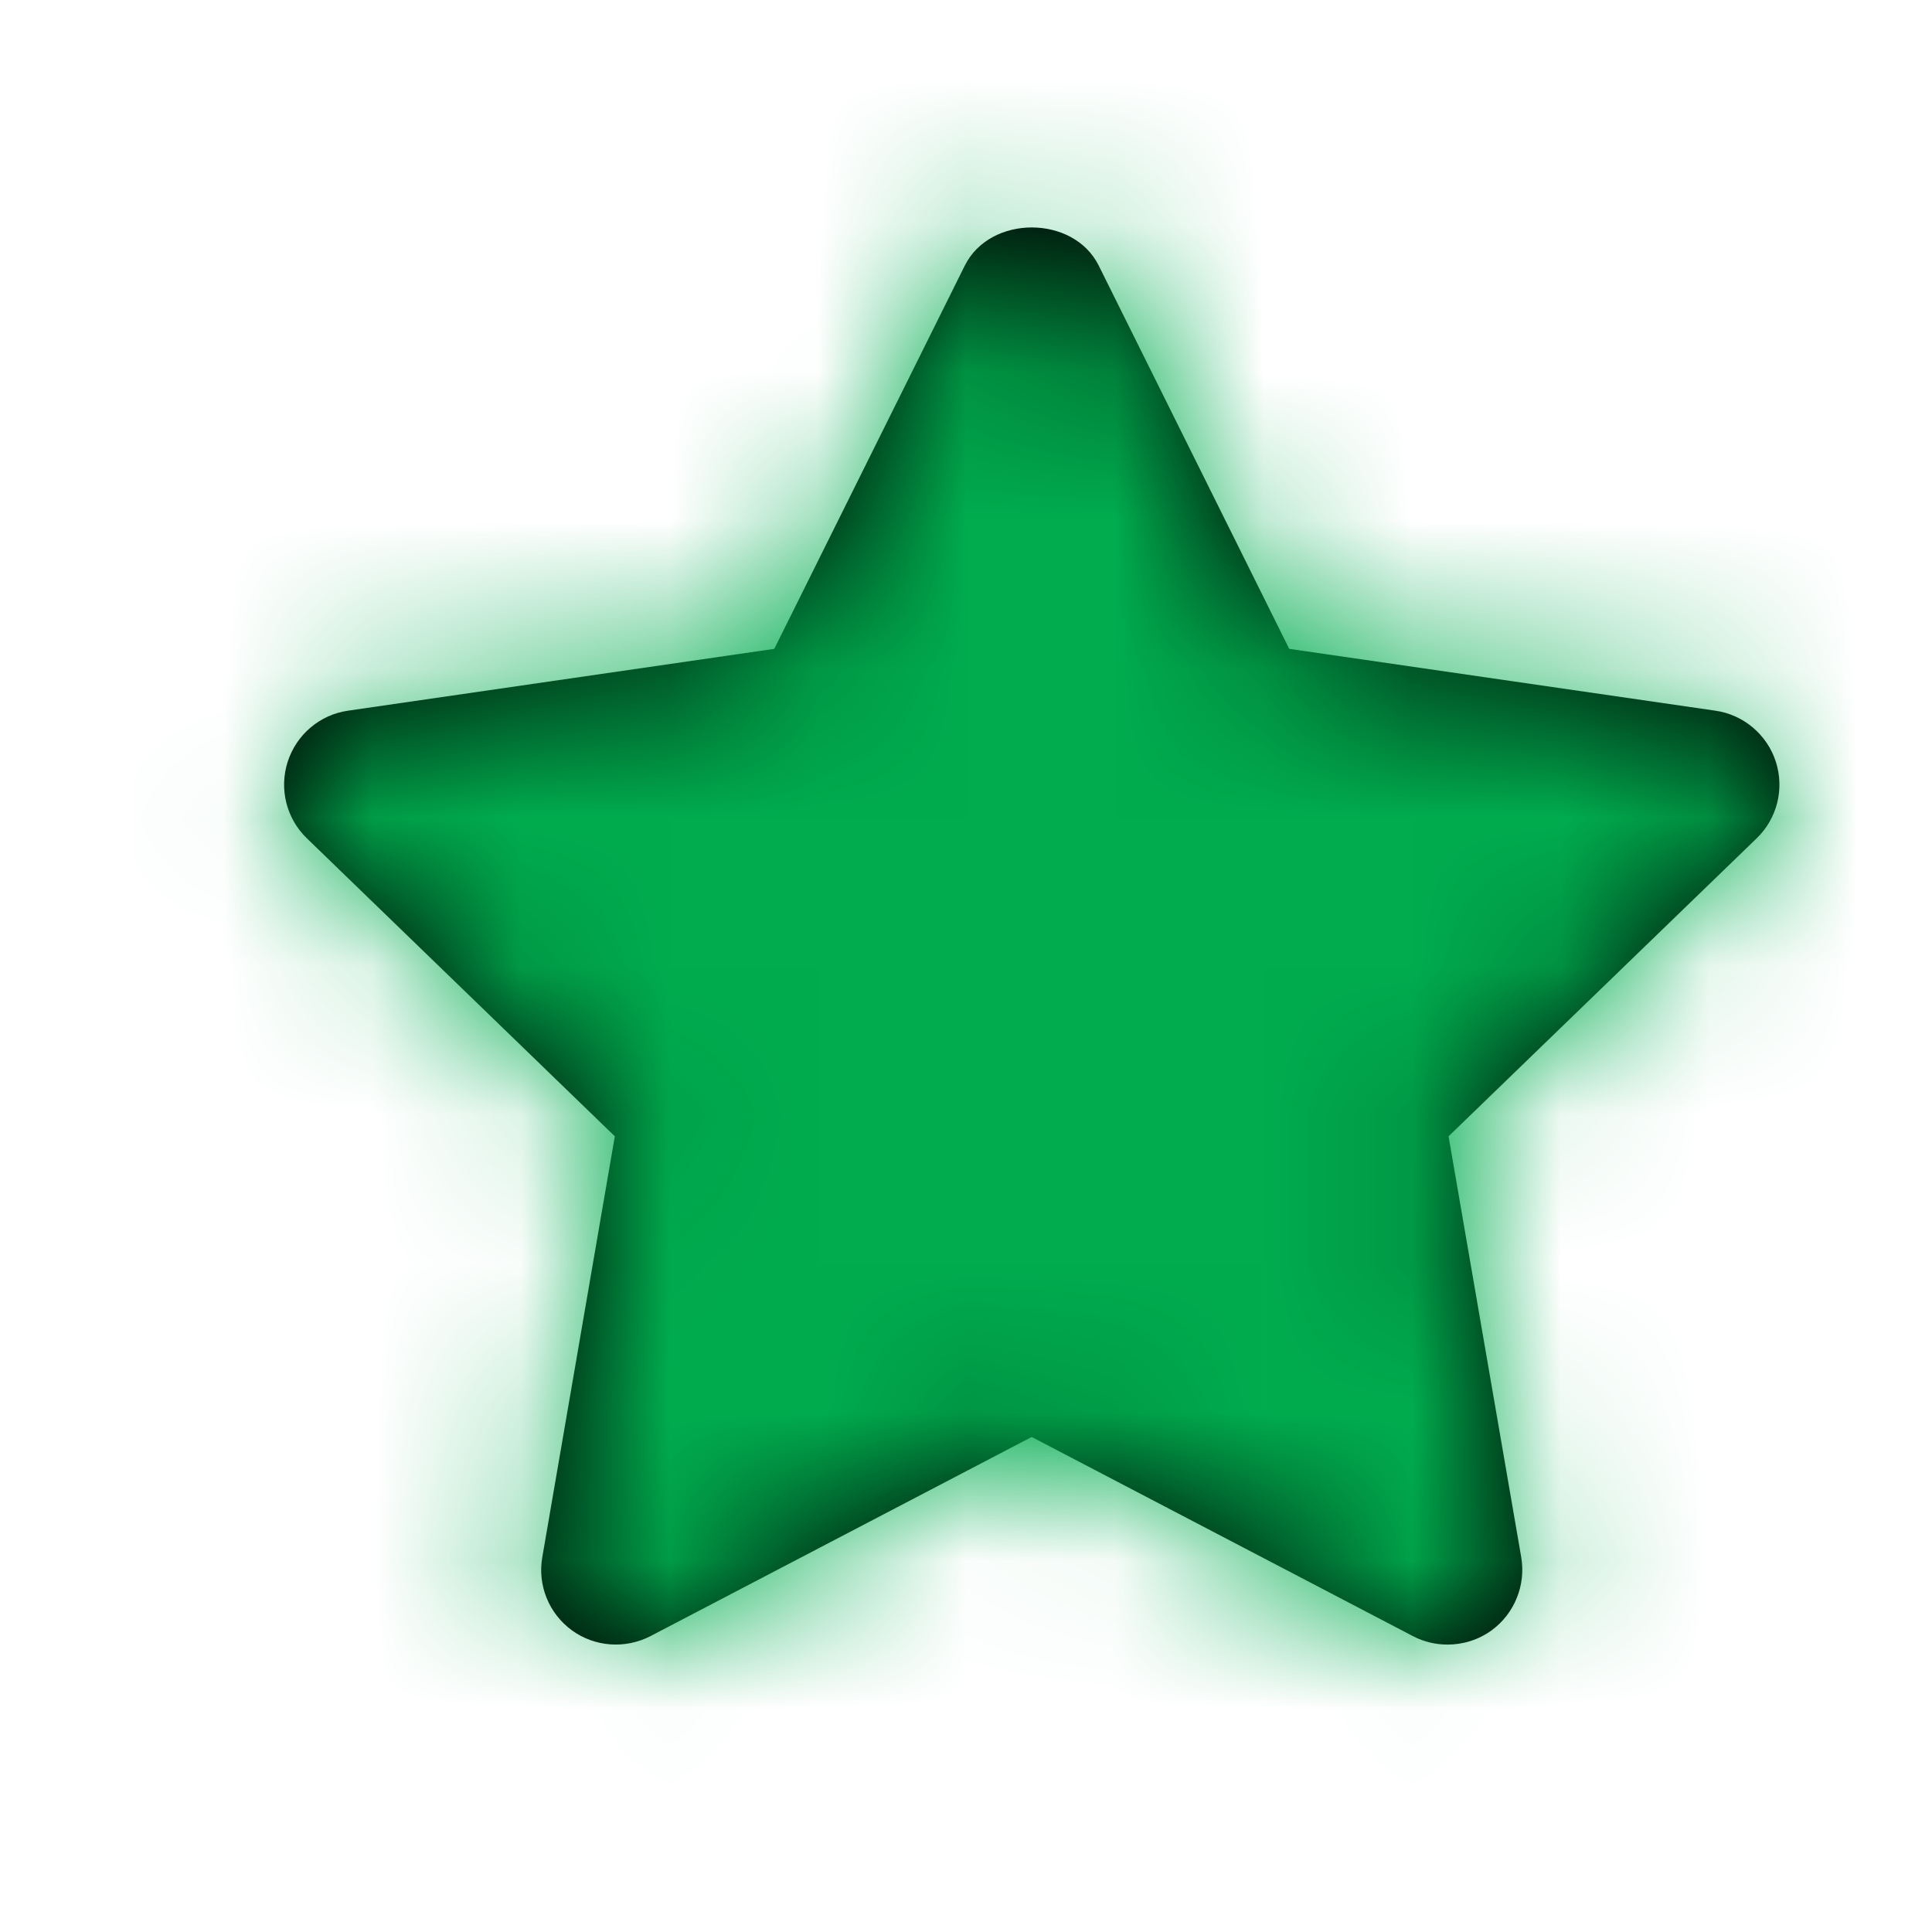
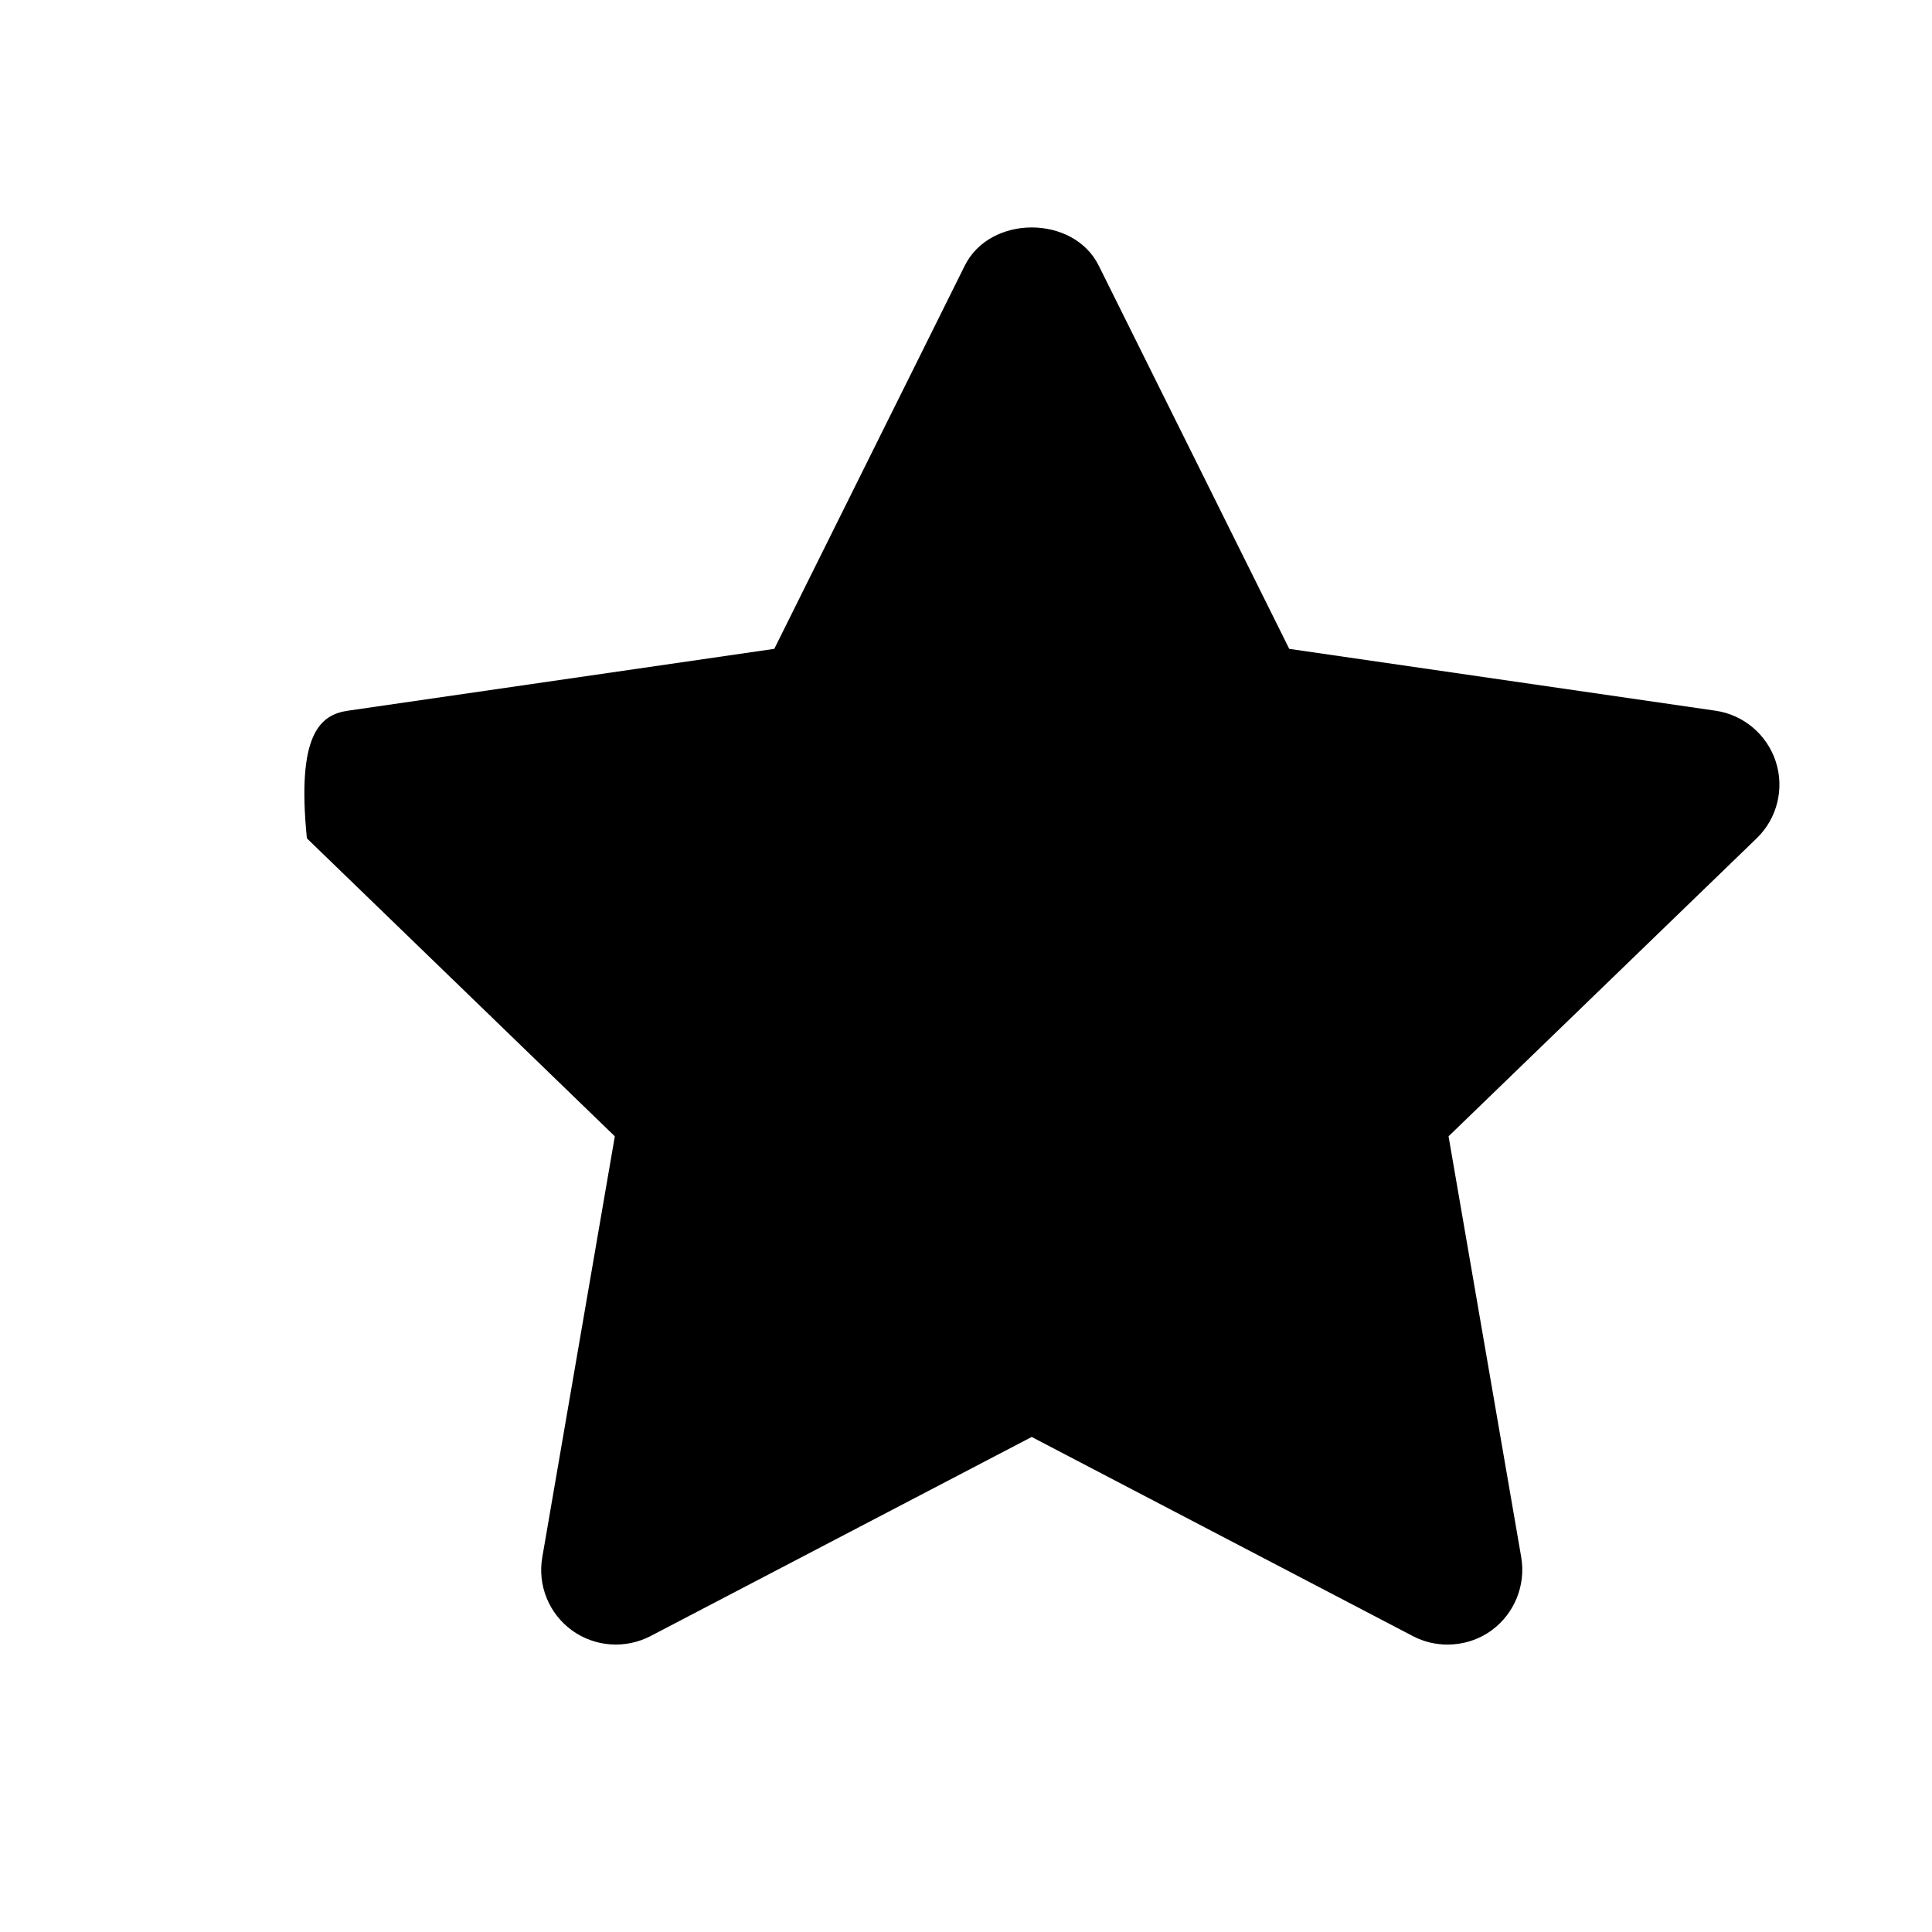
<svg xmlns="http://www.w3.org/2000/svg" width="13" height="13" viewBox="0 0 13 13" fill="none">
  <g id="Icon/Fill/star">
-     <path id="Mask" fill-rule="evenodd" clip-rule="evenodd" d="M9.74 11.066C9.661 11.066 9.581 11.048 9.507 11.009L6.942 9.669L4.377 11.009C4.207 11.097 4.002 11.082 3.848 10.97C3.693 10.857 3.616 10.666 3.649 10.478L4.137 7.646L2.065 5.641C1.927 5.508 1.877 5.308 1.936 5.125C1.995 4.943 2.152 4.809 2.342 4.782L5.21 4.366L6.492 1.787C6.662 1.445 7.223 1.445 7.393 1.787L8.675 4.366L11.542 4.782C11.732 4.809 11.89 4.943 11.949 5.125C12.008 5.308 11.958 5.508 11.82 5.641L9.747 7.646L10.236 10.478C10.268 10.666 10.191 10.857 10.037 10.97C9.949 11.034 9.845 11.066 9.74 11.066Z" fill="black" />
+     <path id="Mask" fill-rule="evenodd" clip-rule="evenodd" d="M9.74 11.066C9.661 11.066 9.581 11.048 9.507 11.009L6.942 9.669L4.377 11.009C4.207 11.097 4.002 11.082 3.848 10.97C3.693 10.857 3.616 10.666 3.649 10.478L4.137 7.646L2.065 5.641C1.995 4.943 2.152 4.809 2.342 4.782L5.21 4.366L6.492 1.787C6.662 1.445 7.223 1.445 7.393 1.787L8.675 4.366L11.542 4.782C11.732 4.809 11.89 4.943 11.949 5.125C12.008 5.308 11.958 5.508 11.82 5.641L9.747 7.646L10.236 10.478C10.268 10.666 10.191 10.857 10.037 10.97C9.949 11.034 9.845 11.066 9.74 11.066Z" fill="black" />
    <mask id="mask0" mask-type="alpha" maskUnits="userSpaceOnUse" x="1" y="1" width="11" height="11">
      <path id="Mask_2" fill-rule="evenodd" clip-rule="evenodd" d="M9.74 11.066C9.661 11.066 9.581 11.048 9.507 11.009L6.942 9.669L4.377 11.009C4.207 11.097 4.002 11.082 3.848 10.97C3.693 10.857 3.616 10.666 3.649 10.478L4.137 7.646L2.065 5.641C1.927 5.508 1.877 5.308 1.936 5.125C1.995 4.943 2.152 4.809 2.342 4.782L5.21 4.366L6.492 1.787C6.662 1.445 7.223 1.445 7.393 1.787L8.675 4.366L11.542 4.782C11.732 4.809 11.89 4.943 11.949 5.125C12.008 5.308 11.958 5.508 11.82 5.641L9.747 7.646L10.236 10.478C10.268 10.666 10.191 10.857 10.037 10.97C9.949 11.034 9.845 11.066 9.74 11.066Z" fill="white" />
    </mask>
    <g mask="url(#mask0)">
      <g id="ð¨ Color">
-         <rect id="Base" x="0.905" y="0.501" width="12.074" height="12.074" fill="#00AC4E" />
-       </g>
+         </g>
    </g>
  </g>
</svg>